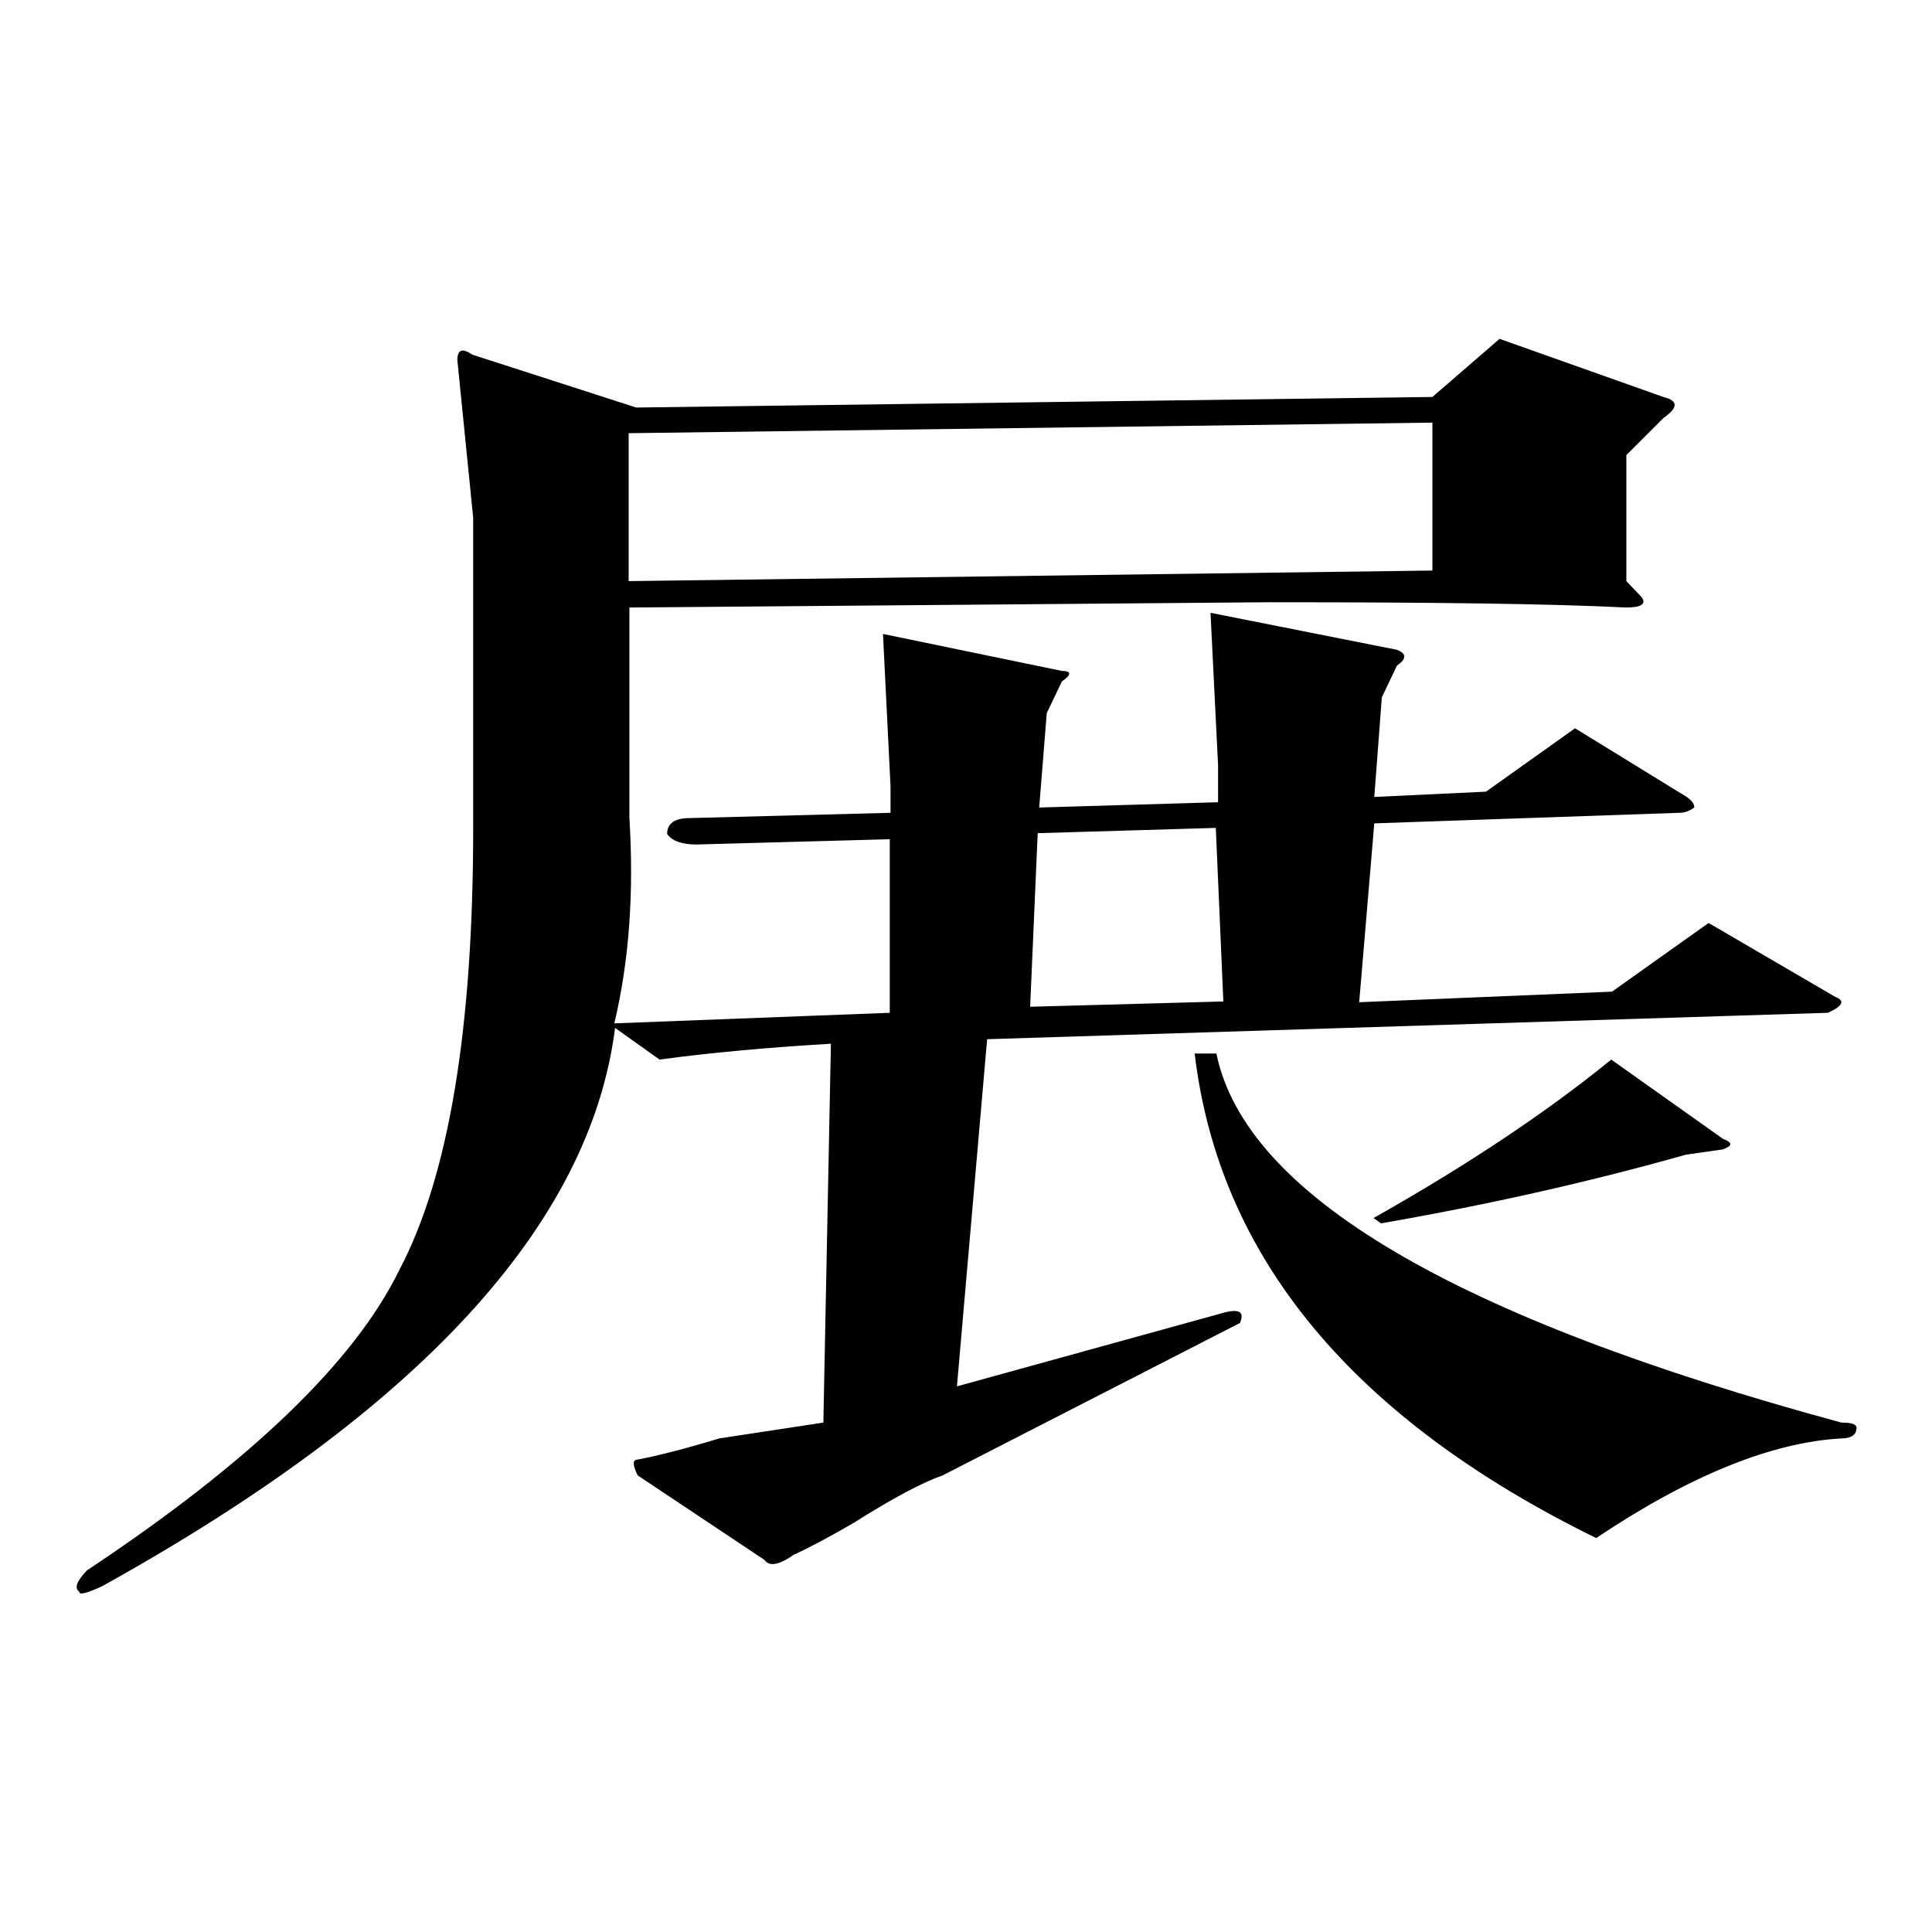
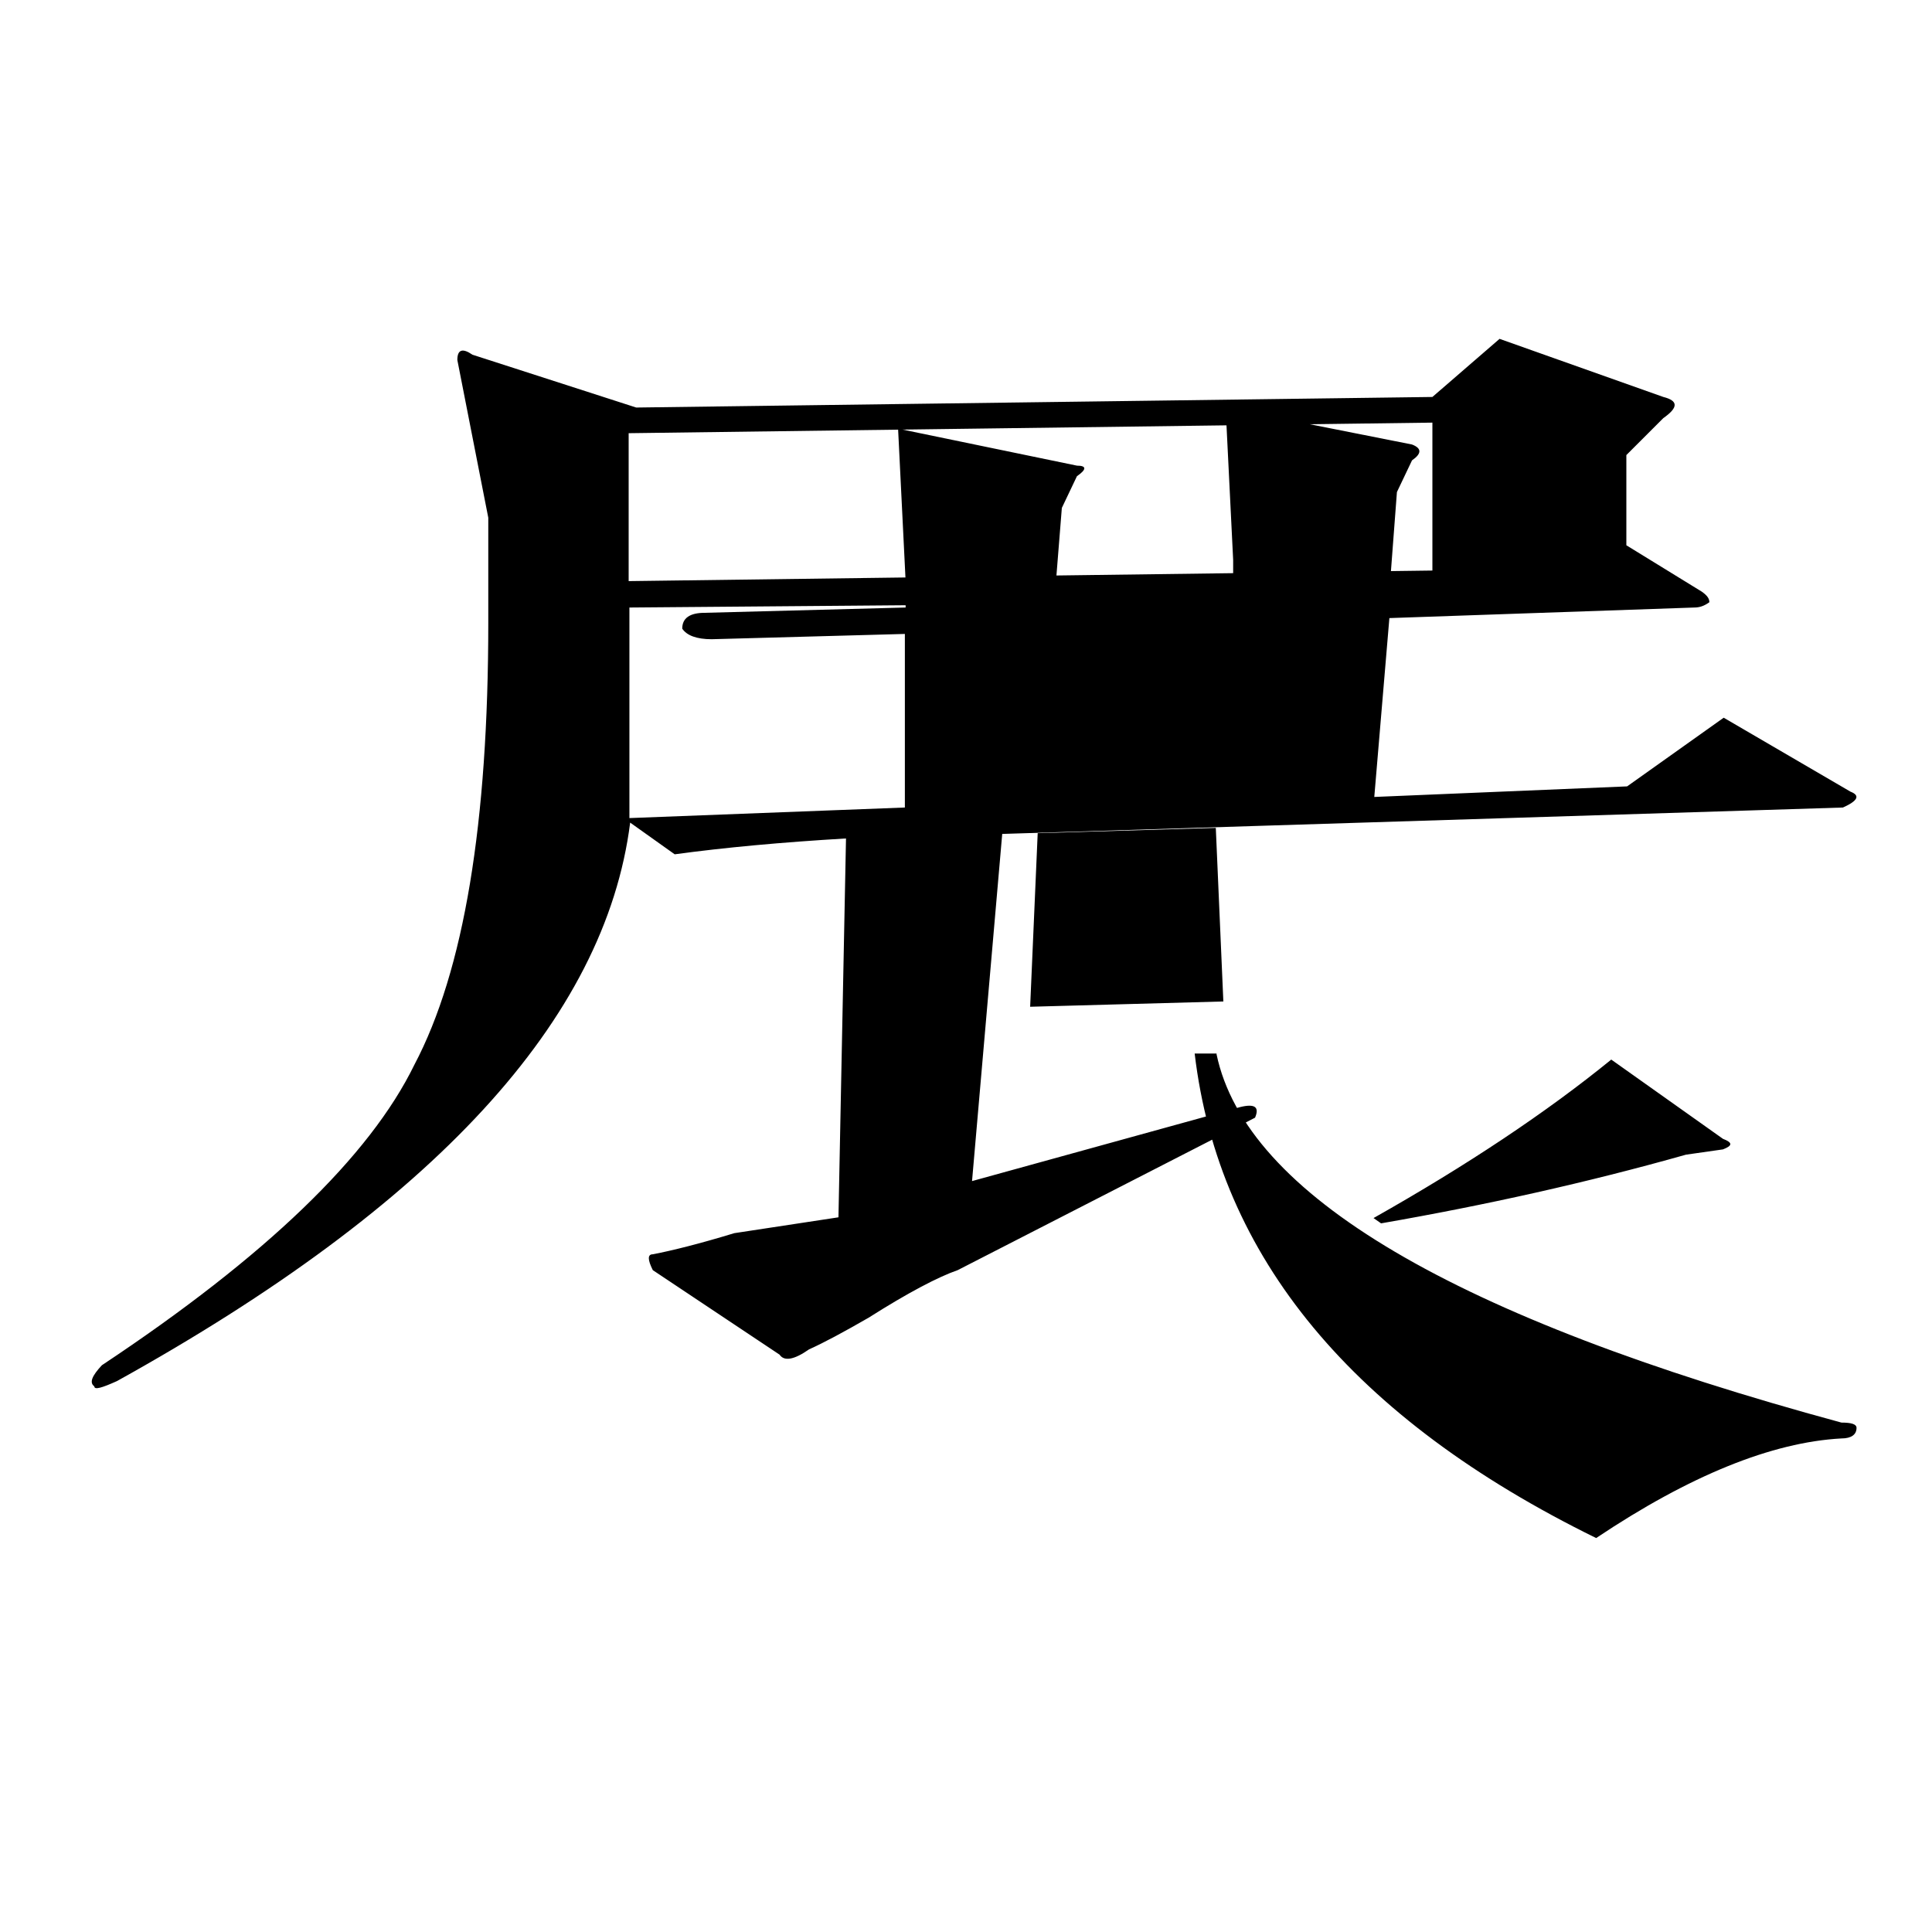
<svg xmlns="http://www.w3.org/2000/svg" version="1.1" x="0px" y="0px" viewBox="0 0 256 256" enable-background="new 0 0 256 256" xml:space="preserve">
  <g>
    <g>
-       <path fill="#000000" d="M60.6,47.7c0-1.4,0.7-1.6,2-0.7l21.7,7l105.5-1.4l8.9-7.7l21.7,7.7c2,0.5,2,1.4,0,2.8l-4.9,4.9V77l2,2.1c0.7,0.9,0,1.4-2,1.4c-9.8-0.5-25.6-0.7-47.3-0.7l-84.8,0.7v27.9c0.6,9.8,0,18.8-2,27.2l36.5-1.4v-23l-25.6,0.7c-2,0-3.3-0.5-3.9-1.4c0-1.4,1-2.1,3-2.1l26.6-0.7v-3.5l-1-20.2l23.7,4.9c1.3,0,1.3,0.5,0,1.4l-2,4.2l-1,12.5l23.7-0.7v-4.9l-1-20.2l24.7,4.9c1.3,0.5,1.3,1.2,0,2.1l-2,4.2l-1,13.2l14.8-0.7l11.8-8.4l14.8,9.1c0.7,0.5,1,0.9,1,1.4c-0.7,0.5-1.3,0.7-2,0.7l-40.4,1.4l-2,23.7l33.5-1.4l12.8-9.1l16.8,9.8c1.3,0.5,1,1.2-1,2.1l-111.4,3.5l-4,46l35.5-9.8c2-0.5,2.6,0,2,1.4l-39.4,20.2c-2.6,0.9-6.6,3-11.8,6.3c-3.3,1.9-5.9,3.3-7.9,4.2c-2,1.4-3.3,1.6-3.9,0.7l-16.8-11.2c-0.7-1.4-0.7-2.1,0-2.1c2.6-0.5,6.2-1.4,10.8-2.8c5.9-0.9,10.5-1.6,13.8-2.1l1-50.2c-8.5,0.5-16.1,1.2-22.7,2.1l-5.9-4.2c-3.3,26.1-26,50.7-68,74c-2,0.9-3,1.2-3,0.7c-0.7-0.5-0.3-1.4,1-2.8c21.7-14.4,35.5-27.7,41.4-39.8c6.6-12.5,9.8-32.1,9.8-58.6V68.6L60.6,47.7z M83.3,77l106.5-1.4V56L83.3,57.4V77z M137.5,110.4l-1,23l25.6-0.7l-1-23L137.5,110.4z M161.2,139.7c3.9,18.6,31.5,34.9,82.8,48.8c1.3,0,2,0.2,2,0.7c0,0.9-0.7,1.4-2,1.4c-9.2,0.5-20.1,4.9-32.5,13.2c-32.2-15.8-50-37.2-53.2-64.2H161.2z M213.5,140.4l14.8,10.5c1.3,0.5,1.3,0.9,0,1.4l-4.9,0.7c-13.1,3.7-26.6,6.7-40.4,9.1l-1-0.7C194.4,154.4,204.9,147.4,213.5,140.4z" />
+       <path fill="#000000" d="M60.6,47.7c0-1.4,0.7-1.6,2-0.7l21.7,7l105.5-1.4l8.9-7.7l21.7,7.7c2,0.5,2,1.4,0,2.8l-4.9,4.9V77l2,2.1c0.7,0.9,0,1.4-2,1.4c-9.8-0.5-25.6-0.7-47.3-0.7l-84.8,0.7v27.9l36.5-1.4v-23l-25.6,0.7c-2,0-3.3-0.5-3.9-1.4c0-1.4,1-2.1,3-2.1l26.6-0.7v-3.5l-1-20.2l23.7,4.9c1.3,0,1.3,0.5,0,1.4l-2,4.2l-1,12.5l23.7-0.7v-4.9l-1-20.2l24.7,4.9c1.3,0.5,1.3,1.2,0,2.1l-2,4.2l-1,13.2l14.8-0.7l11.8-8.4l14.8,9.1c0.7,0.5,1,0.9,1,1.4c-0.7,0.5-1.3,0.7-2,0.7l-40.4,1.4l-2,23.7l33.5-1.4l12.8-9.1l16.8,9.8c1.3,0.5,1,1.2-1,2.1l-111.4,3.5l-4,46l35.5-9.8c2-0.5,2.6,0,2,1.4l-39.4,20.2c-2.6,0.9-6.6,3-11.8,6.3c-3.3,1.9-5.9,3.3-7.9,4.2c-2,1.4-3.3,1.6-3.9,0.7l-16.8-11.2c-0.7-1.4-0.7-2.1,0-2.1c2.6-0.5,6.2-1.4,10.8-2.8c5.9-0.9,10.5-1.6,13.8-2.1l1-50.2c-8.5,0.5-16.1,1.2-22.7,2.1l-5.9-4.2c-3.3,26.1-26,50.7-68,74c-2,0.9-3,1.2-3,0.7c-0.7-0.5-0.3-1.4,1-2.8c21.7-14.4,35.5-27.7,41.4-39.8c6.6-12.5,9.8-32.1,9.8-58.6V68.6L60.6,47.7z M83.3,77l106.5-1.4V56L83.3,57.4V77z M137.5,110.4l-1,23l25.6-0.7l-1-23L137.5,110.4z M161.2,139.7c3.9,18.6,31.5,34.9,82.8,48.8c1.3,0,2,0.2,2,0.7c0,0.9-0.7,1.4-2,1.4c-9.2,0.5-20.1,4.9-32.5,13.2c-32.2-15.8-50-37.2-53.2-64.2H161.2z M213.5,140.4l14.8,10.5c1.3,0.5,1.3,0.9,0,1.4l-4.9,0.7c-13.1,3.7-26.6,6.7-40.4,9.1l-1-0.7C194.4,154.4,204.9,147.4,213.5,140.4z" />
    </g>
  </g>
</svg>